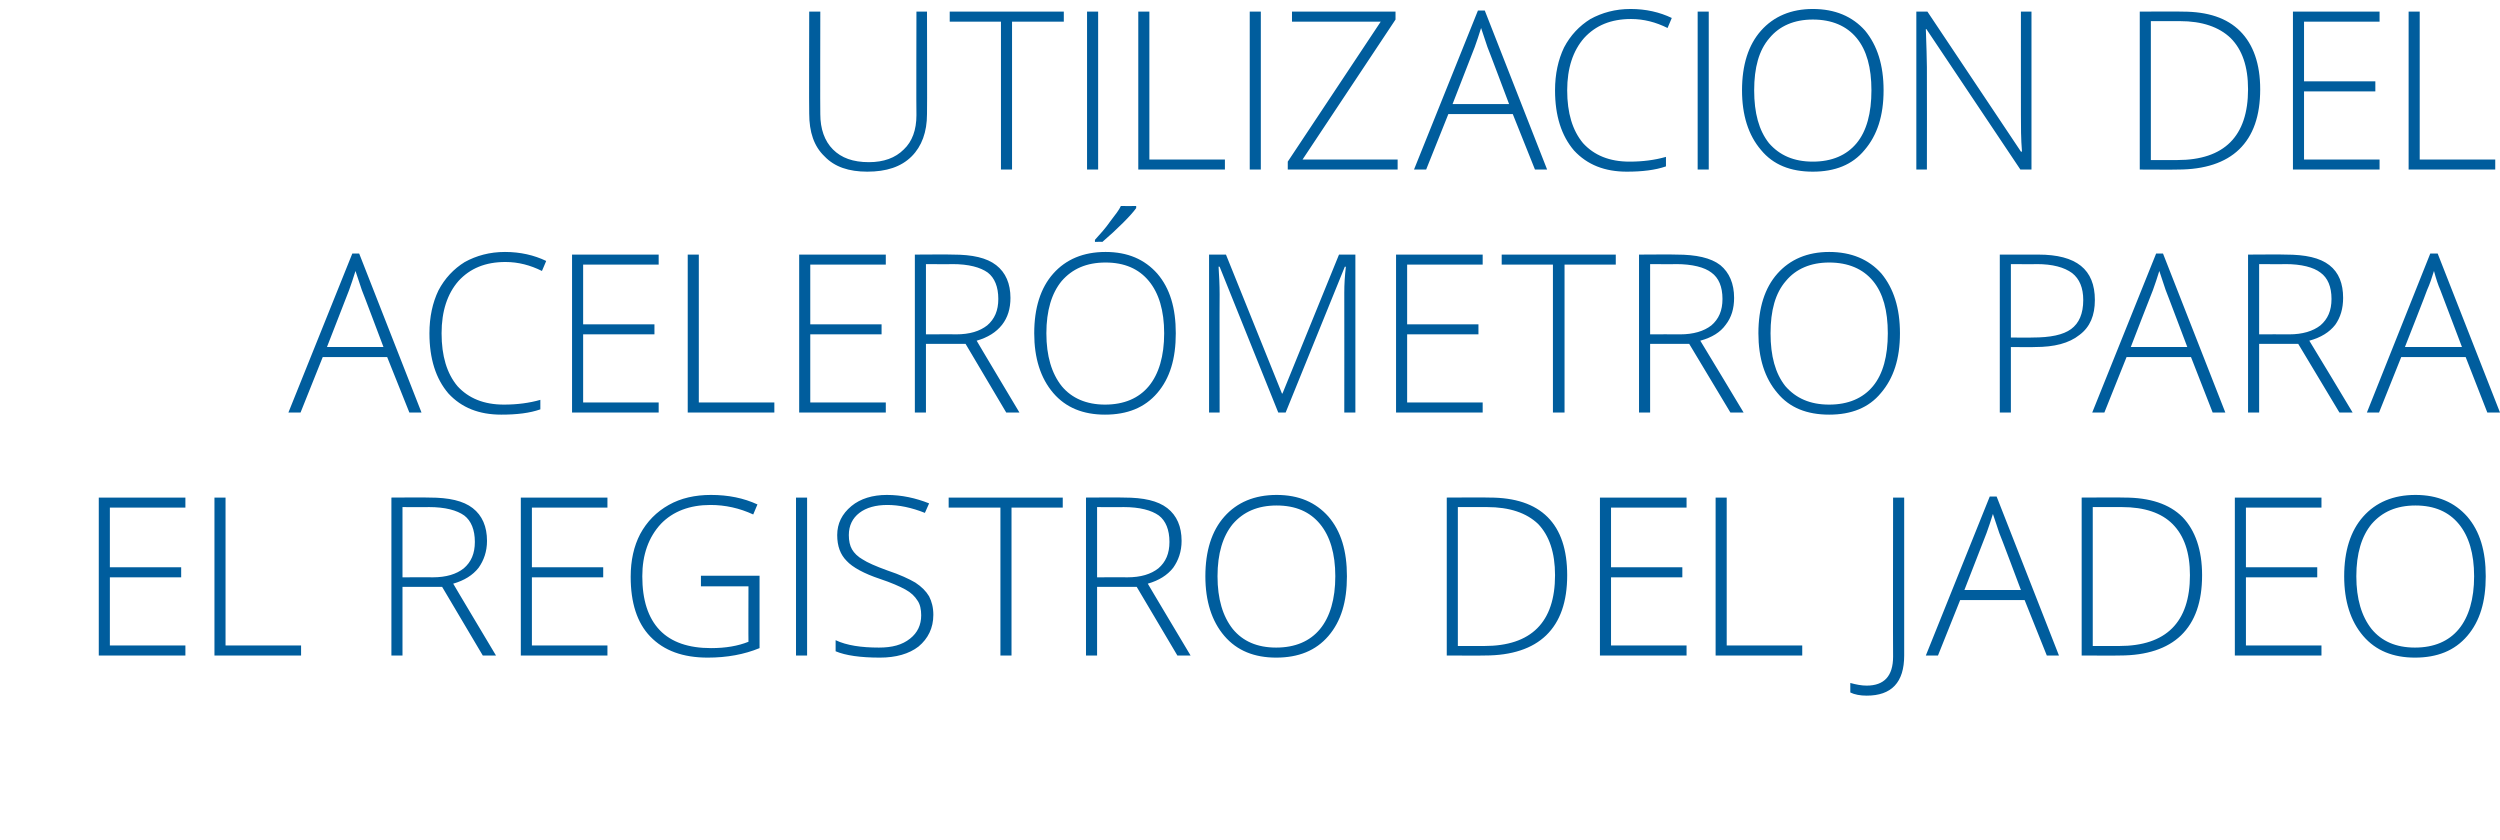
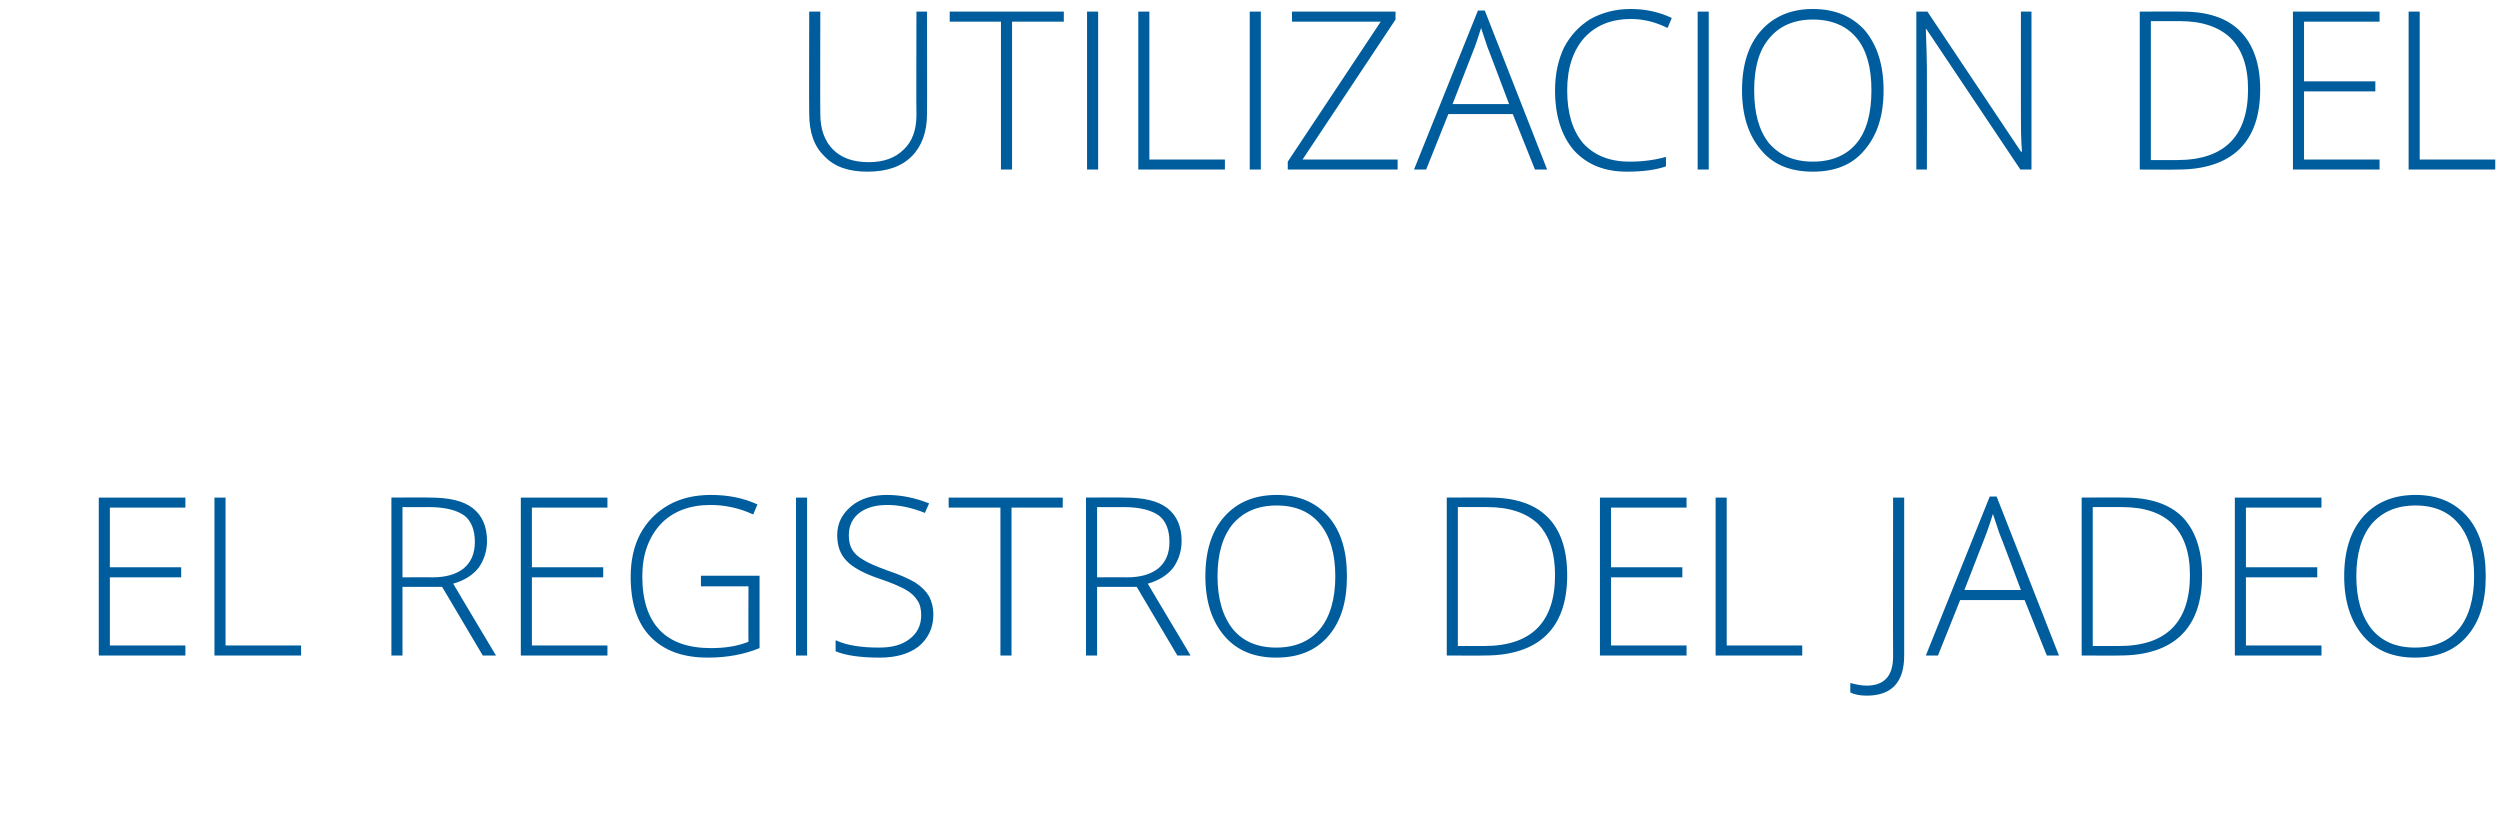
<svg xmlns="http://www.w3.org/2000/svg" version="1.1" width="473.3px" height="159.1px" viewBox="0 0 473.3 159.1">
  <desc>Utilizaci n del aceler metro para el registro del jadeo</desc>
  <defs />
  <g id="Polygon197432">
    <path d="M 35.1 124.1 L 18.7 124.1 L 18.7 94.2 L 35.1 94.2 L 35.1 96.1 L 20.8 96.1 L 20.8 107.4 L 34.3 107.4 L 34.3 109.3 L 20.8 109.3 L 20.8 122.2 L 35.1 122.2 L 35.1 124.1 Z M 40.6 124.1 L 40.6 94.2 L 42.7 94.2 L 42.7 122.2 L 57 122.2 L 57 124.1 L 40.6 124.1 Z M 76.2 111.1 L 76.2 124.1 L 74.1 124.1 L 74.1 94.2 C 74.1 94.2 81.27 94.15 81.3 94.2 C 85 94.2 87.7 94.8 89.5 96.2 C 91.3 97.6 92.2 99.7 92.2 102.4 C 92.2 104.4 91.6 106.1 90.6 107.5 C 89.5 108.9 87.9 109.9 85.8 110.5 C 85.76 110.48 93.9 124.1 93.9 124.1 L 91.4 124.1 L 83.7 111.1 L 76.2 111.1 Z M 76.2 109.3 C 76.2 109.3 81.95 109.27 81.9 109.3 C 84.5 109.3 86.4 108.7 87.8 107.6 C 89.2 106.4 89.9 104.8 89.9 102.6 C 89.9 100.3 89.2 98.6 87.9 97.6 C 86.5 96.6 84.3 96 81.2 96 C 81.19 96.04 76.2 96 76.2 96 L 76.2 109.3 Z M 115 124.1 L 98.6 124.1 L 98.6 94.2 L 115 94.2 L 115 96.1 L 100.7 96.1 L 100.7 107.4 L 114.2 107.4 L 114.2 109.3 L 100.7 109.3 L 100.7 122.2 L 115 122.2 L 115 124.1 Z M 132.7 109 L 143.8 109 C 143.8 109 143.8 122.7 143.8 122.7 C 140.9 123.9 137.6 124.5 134 124.5 C 129.3 124.5 125.7 123.2 123.1 120.5 C 120.6 117.9 119.4 114.1 119.4 109.2 C 119.4 106.1 120 103.4 121.2 101.1 C 122.5 98.7 124.3 96.9 126.6 95.6 C 128.9 94.3 131.6 93.7 134.6 93.7 C 137.9 93.7 140.8 94.3 143.4 95.5 C 143.4 95.5 142.6 97.4 142.6 97.4 C 140 96.2 137.3 95.6 134.5 95.6 C 130.6 95.6 127.4 96.8 125.1 99.2 C 122.8 101.7 121.6 105 121.6 109.1 C 121.6 113.6 122.7 117 124.9 119.3 C 127.1 121.6 130.4 122.7 134.6 122.7 C 137.4 122.7 139.7 122.3 141.7 121.5 C 141.67 121.53 141.7 111 141.7 111 L 132.7 111 L 132.7 109 Z M 150.7 124.1 L 150.7 94.2 L 152.8 94.2 L 152.8 124.1 L 150.7 124.1 Z M 176.7 116.4 C 176.7 118.9 175.7 120.9 173.9 122.4 C 172.1 123.8 169.6 124.5 166.6 124.5 C 162.9 124.5 160.1 124.1 158.2 123.3 C 158.2 123.3 158.2 121.2 158.2 121.2 C 160.3 122.2 163.1 122.6 166.4 122.6 C 168.9 122.6 170.8 122.1 172.3 120.9 C 173.7 119.8 174.4 118.3 174.4 116.5 C 174.4 115.4 174.2 114.4 173.7 113.7 C 173.2 112.9 172.5 112.2 171.4 111.6 C 170.3 111 168.7 110.3 166.6 109.6 C 163.6 108.6 161.4 107.4 160.3 106.2 C 159.1 105 158.5 103.4 158.5 101.3 C 158.5 99.1 159.4 97.3 161.2 95.8 C 162.9 94.4 165.2 93.7 167.9 93.7 C 170.7 93.7 173.4 94.3 175.9 95.3 C 175.9 95.3 175.1 97.1 175.1 97.1 C 172.6 96.1 170.2 95.6 168 95.6 C 165.8 95.6 164 96.1 162.7 97.1 C 161.4 98.1 160.7 99.5 160.7 101.3 C 160.7 102.4 160.9 103.3 161.3 104 C 161.7 104.7 162.4 105.4 163.3 105.9 C 164.2 106.5 165.8 107.2 168 108 C 170.4 108.8 172.1 109.6 173.3 110.3 C 174.5 111.1 175.3 111.9 175.9 112.9 C 176.4 113.9 176.7 115 176.7 116.4 Z M 191.5 124.1 L 189.4 124.1 L 189.4 96.1 L 179.6 96.1 L 179.6 94.2 L 201.2 94.2 L 201.2 96.1 L 191.5 96.1 L 191.5 124.1 Z M 207.7 111.1 L 207.7 124.1 L 205.6 124.1 L 205.6 94.2 C 205.6 94.2 212.76 94.15 212.8 94.2 C 216.5 94.2 219.2 94.8 221 96.2 C 222.8 97.6 223.7 99.7 223.7 102.4 C 223.7 104.4 223.1 106.1 222.1 107.5 C 221 108.9 219.4 109.9 217.3 110.5 C 217.26 110.48 225.4 124.1 225.4 124.1 L 222.9 124.1 L 215.2 111.1 L 207.7 111.1 Z M 207.7 109.3 C 207.7 109.3 213.44 109.27 213.4 109.3 C 216 109.3 217.9 108.7 219.3 107.6 C 220.7 106.4 221.4 104.8 221.4 102.6 C 221.4 100.3 220.7 98.6 219.4 97.6 C 218 96.6 215.8 96 212.7 96 C 212.68 96.04 207.7 96 207.7 96 L 207.7 109.3 Z M 255 109.1 C 255 113.9 253.9 117.6 251.5 120.4 C 249.1 123.2 245.8 124.5 241.6 124.5 C 237.5 124.5 234.2 123.2 231.8 120.4 C 229.4 117.6 228.2 113.8 228.2 109.1 C 228.2 104.3 229.4 100.5 231.8 97.8 C 234.2 95.1 237.5 93.7 241.7 93.7 C 245.9 93.7 249.1 95.1 251.5 97.8 C 253.9 100.6 255 104.3 255 109.1 Z M 230.5 109.1 C 230.5 113.4 231.5 116.7 233.4 119.1 C 235.3 121.4 238 122.6 241.6 122.6 C 245.2 122.6 248 121.4 249.9 119.1 C 251.8 116.8 252.8 113.4 252.8 109.1 C 252.8 104.8 251.8 101.5 249.9 99.2 C 248 96.9 245.3 95.7 241.7 95.7 C 238.1 95.7 235.4 96.9 233.4 99.2 C 231.5 101.5 230.5 104.8 230.5 109.1 Z M 296.7 108.9 C 296.7 113.9 295.4 117.7 292.7 120.3 C 290.1 122.8 286.2 124.1 281.1 124.1 C 281.11 124.14 273.9 124.1 273.9 124.1 L 273.9 94.2 C 273.9 94.2 282.04 94.15 282 94.2 C 286.8 94.2 290.5 95.4 293 97.9 C 295.5 100.4 296.7 104.1 296.7 108.9 Z M 281 122.3 C 289.9 122.3 294.4 117.8 294.4 108.9 C 294.4 104.6 293.3 101.4 291.2 99.2 C 289 97.1 285.8 96 281.5 96 C 281.54 96 276 96 276 96 L 276 122.3 L 281 122.3 C 281 122.3 280.99 122.29 281 122.3 Z M 319.3 124.1 L 302.9 124.1 L 302.9 94.2 L 319.3 94.2 L 319.3 96.1 L 305 96.1 L 305 107.4 L 318.5 107.4 L 318.5 109.3 L 305 109.3 L 305 122.2 L 319.3 122.2 L 319.3 124.1 Z M 324.8 124.1 L 324.8 94.2 L 326.9 94.2 L 326.9 122.2 L 341.2 122.2 L 341.2 124.1 L 324.8 124.1 Z M 360.5 124.1 C 360.5 129.2 358.1 131.7 353.4 131.7 C 352.2 131.7 351.1 131.5 350.3 131.1 C 350.3 131.1 350.3 129.3 350.3 129.3 C 351.4 129.6 352.4 129.8 353.4 129.8 C 356.7 129.8 358.4 128 358.4 124.3 C 358.36 124.34 358.4 94.2 358.4 94.2 L 360.5 94.2 L 360.5 124.1 C 360.5 124.1 360.45 124.14 360.5 124.1 Z M 383.3 113.6 L 371.1 113.6 L 366.9 124.1 L 364.6 124.1 L 376.7 94 L 378 94 L 389.8 124.1 L 387.5 124.1 L 383.3 113.6 Z M 371.9 111.7 L 382.6 111.7 C 382.6 111.7 378.54 100.86 378.5 100.9 C 378.2 100 377.8 98.8 377.3 97.3 C 376.9 98.6 376.5 99.8 376.1 100.9 C 376.09 100.9 371.9 111.7 371.9 111.7 Z M 416.9 108.9 C 416.9 113.9 415.6 117.7 412.9 120.3 C 410.3 122.8 406.4 124.1 401.3 124.1 C 401.31 124.14 394.1 124.1 394.1 124.1 L 394.1 94.2 C 394.1 94.2 402.23 94.15 402.2 94.2 C 407 94.2 410.7 95.4 413.2 97.9 C 415.6 100.4 416.9 104.1 416.9 108.9 Z M 401.2 122.3 C 410.1 122.3 414.6 117.8 414.6 108.9 C 414.6 104.6 413.5 101.4 411.3 99.2 C 409.2 97.1 406 96 401.7 96 C 401.74 96 396.2 96 396.2 96 L 396.2 122.3 L 401.2 122.3 C 401.2 122.3 401.19 122.29 401.2 122.3 Z M 439.5 124.1 L 423.1 124.1 L 423.1 94.2 L 439.5 94.2 L 439.5 96.1 L 425.2 96.1 L 425.2 107.4 L 438.7 107.4 L 438.7 109.3 L 425.2 109.3 L 425.2 122.2 L 439.5 122.2 L 439.5 124.1 Z M 470.6 109.1 C 470.6 113.9 469.5 117.6 467.1 120.4 C 464.7 123.2 461.4 124.5 457.2 124.5 C 453.1 124.5 449.8 123.2 447.4 120.4 C 445 117.6 443.8 113.8 443.8 109.1 C 443.8 104.3 445 100.5 447.4 97.8 C 449.8 95.1 453.1 93.7 457.3 93.7 C 461.5 93.7 464.7 95.1 467.1 97.8 C 469.5 100.6 470.6 104.3 470.6 109.1 Z M 446.1 109.1 C 446.1 113.4 447.1 116.7 449 119.1 C 450.9 121.4 453.6 122.6 457.2 122.6 C 460.8 122.6 463.6 121.4 465.5 119.1 C 467.4 116.8 468.4 113.4 468.4 109.1 C 468.4 104.8 467.4 101.5 465.5 99.2 C 463.6 96.9 460.9 95.7 457.3 95.7 C 453.7 95.7 451 96.9 449 99.2 C 447.1 101.5 446.1 104.8 446.1 109.1 Z " stroke="none" fill="#005d9d" />
  </g>
  <g id="Polygon197431">
-     <path d="M 73.3 67.6 L 61.1 67.6 L 56.9 78.1 L 54.6 78.1 L 66.7 48 L 68 48 L 79.8 78.1 L 77.5 78.1 L 73.3 67.6 Z M 61.9 65.7 L 72.6 65.7 C 72.6 65.7 68.52 54.86 68.5 54.9 C 68.2 54 67.8 52.8 67.3 51.3 C 66.9 52.6 66.5 53.8 66.1 54.9 C 66.08 54.9 61.9 65.7 61.9 65.7 Z M 102.6 51.3 C 100.4 50.2 98.1 49.6 95.7 49.6 C 91.9 49.6 89 50.8 86.8 53.2 C 84.7 55.6 83.6 58.9 83.6 63.1 C 83.6 67.4 84.6 70.7 86.6 73.1 C 88.7 75.4 91.6 76.6 95.4 76.6 C 97.9 76.6 100.2 76.3 102.3 75.7 C 102.3 75.7 102.3 77.5 102.3 77.5 C 100.3 78.2 97.9 78.5 94.9 78.5 C 90.7 78.5 87.4 77.2 84.9 74.5 C 82.5 71.7 81.3 67.9 81.3 63.1 C 81.3 60 81.9 57.3 83 55 C 84.2 52.7 85.9 50.9 88 49.6 C 90.2 48.4 92.7 47.7 95.6 47.7 C 98.5 47.7 101.1 48.3 103.4 49.4 C 103.44 49.36 102.6 51.3 102.6 51.3 C 102.6 51.3 102.6 51.25 102.6 51.3 Z M 124.7 78.1 L 108.3 78.1 L 108.3 48.2 L 124.7 48.2 L 124.7 50.1 L 110.4 50.1 L 110.4 61.4 L 123.9 61.4 L 123.9 63.3 L 110.4 63.3 L 110.4 76.2 L 124.7 76.2 L 124.7 78.1 Z M 130.2 78.1 L 130.2 48.2 L 132.3 48.2 L 132.3 76.2 L 146.6 76.2 L 146.6 78.1 L 130.2 78.1 Z M 167.7 78.1 L 151.3 78.1 L 151.3 48.2 L 167.7 48.2 L 167.7 50.1 L 153.4 50.1 L 153.4 61.4 L 166.9 61.4 L 166.9 63.3 L 153.4 63.3 L 153.4 76.2 L 167.7 76.2 L 167.7 78.1 Z M 175.3 65.1 L 175.3 78.1 L 173.2 78.1 L 173.2 48.2 C 173.2 48.2 180.37 48.15 180.4 48.2 C 184.1 48.2 186.8 48.8 188.6 50.2 C 190.4 51.6 191.3 53.7 191.3 56.4 C 191.3 58.4 190.8 60.1 189.7 61.5 C 188.6 62.9 187 63.9 184.9 64.5 C 184.86 64.48 193 78.1 193 78.1 L 190.5 78.1 L 182.8 65.1 L 175.3 65.1 Z M 175.3 63.3 C 175.3 63.3 181.05 63.27 181 63.3 C 183.6 63.3 185.5 62.7 186.9 61.6 C 188.3 60.4 189 58.8 189 56.6 C 189 54.3 188.3 52.6 187 51.6 C 185.6 50.6 183.4 50 180.3 50 C 180.29 50.04 175.3 50 175.3 50 L 175.3 63.3 Z M 222.6 63.1 C 222.6 67.9 221.5 71.6 219.1 74.4 C 216.7 77.2 213.4 78.5 209.2 78.5 C 205.1 78.5 201.8 77.2 199.4 74.4 C 197 71.6 195.8 67.8 195.8 63.1 C 195.8 58.3 197 54.5 199.4 51.8 C 201.8 49.1 205.1 47.7 209.3 47.7 C 213.5 47.7 216.7 49.1 219.1 51.8 C 221.5 54.6 222.6 58.3 222.6 63.1 Z M 198.1 63.1 C 198.1 67.4 199.1 70.7 201 73.1 C 202.9 75.4 205.7 76.6 209.2 76.6 C 212.8 76.6 215.6 75.4 217.5 73.1 C 219.4 70.8 220.4 67.4 220.4 63.1 C 220.4 58.8 219.4 55.5 217.5 53.2 C 215.6 50.9 212.9 49.7 209.3 49.7 C 205.7 49.7 203 50.9 201 53.2 C 199.1 55.5 198.1 58.8 198.1 63.1 Z M 207.3 45.4 C 208.3 44.3 209.3 43.2 210.2 41.9 C 211.2 40.6 211.9 39.7 212.2 39 C 212.23 39.03 215.1 39 215.1 39 C 215.1 39 215.12 39.38 215.1 39.4 C 214.6 40.1 213.8 41 212.6 42.2 C 211.4 43.4 210.1 44.6 208.7 45.8 C 208.7 45.75 207.3 45.8 207.3 45.8 C 207.3 45.8 207.27 45.43 207.3 45.4 Z M 242 78.1 L 230.9 50.5 C 230.9 50.5 230.71 50.45 230.7 50.5 C 230.8 52.1 230.9 53.9 230.9 55.7 C 230.87 55.66 230.9 78.1 230.9 78.1 L 228.9 78.1 L 228.9 48.2 L 232.1 48.2 L 242.7 74.5 L 242.8 74.5 L 253.5 48.2 L 256.6 48.2 L 256.6 78.1 L 254.5 78.1 C 254.5 78.1 254.52 55.41 254.5 55.4 C 254.5 53.8 254.6 52.2 254.8 50.5 C 254.76 50.49 254.6 50.5 254.6 50.5 L 243.4 78.1 L 242 78.1 Z M 280.7 78.1 L 264.3 78.1 L 264.3 48.2 L 280.7 48.2 L 280.7 50.1 L 266.4 50.1 L 266.4 61.4 L 279.9 61.4 L 279.9 63.3 L 266.4 63.3 L 266.4 76.2 L 280.7 76.2 L 280.7 78.1 Z M 296.2 78.1 L 294 78.1 L 294 50.1 L 284.3 50.1 L 284.3 48.2 L 305.9 48.2 L 305.9 50.1 L 296.2 50.1 L 296.2 78.1 Z M 312.4 65.1 L 312.4 78.1 L 310.3 78.1 L 310.3 48.2 C 310.3 48.2 317.42 48.15 317.4 48.2 C 321.1 48.2 323.9 48.8 325.7 50.2 C 327.4 51.6 328.3 53.7 328.3 56.4 C 328.3 58.4 327.8 60.1 326.7 61.5 C 325.7 62.9 324.1 63.9 321.9 64.5 C 321.92 64.48 330.1 78.1 330.1 78.1 L 327.6 78.1 L 319.8 65.1 L 312.4 65.1 Z M 312.4 63.3 C 312.4 63.3 318.1 63.27 318.1 63.3 C 320.6 63.3 322.6 62.7 324 61.6 C 325.4 60.4 326.1 58.8 326.1 56.6 C 326.1 54.3 325.4 52.6 324 51.6 C 322.7 50.6 320.4 50 317.3 50 C 317.34 50.04 312.4 50 312.4 50 L 312.4 63.3 Z M 359.7 63.1 C 359.7 67.9 358.5 71.6 356.1 74.4 C 353.8 77.2 350.5 78.5 346.3 78.5 C 342.1 78.5 338.8 77.2 336.5 74.4 C 334.1 71.6 332.9 67.8 332.9 63.1 C 332.9 58.3 334.1 54.5 336.5 51.8 C 338.9 49.1 342.2 47.7 346.3 47.7 C 350.5 47.7 353.8 49.1 356.2 51.8 C 358.5 54.6 359.7 58.3 359.7 63.1 Z M 335.2 63.1 C 335.2 67.4 336.1 70.7 338 73.1 C 340 75.4 342.7 76.6 346.3 76.6 C 349.9 76.6 352.7 75.4 354.6 73.1 C 356.5 70.8 357.4 67.4 357.4 63.1 C 357.4 58.8 356.5 55.5 354.6 53.2 C 352.7 50.9 349.9 49.7 346.3 49.7 C 342.8 49.7 340 50.9 338.1 53.2 C 336.1 55.5 335.2 58.8 335.2 63.1 Z M 385.9 48.2 C 393.1 48.2 396.6 51 396.6 56.8 C 396.6 59.7 395.7 61.9 393.7 63.4 C 391.7 65 388.9 65.7 385.3 65.7 C 385.32 65.75 380.7 65.7 380.7 65.7 L 380.7 78.1 L 378.6 78.1 L 378.6 48.2 L 385.9 48.2 C 385.9 48.2 385.94 48.15 385.9 48.2 Z M 380.7 63.9 C 380.7 63.9 384.81 63.94 384.8 63.9 C 388.2 63.9 390.6 63.4 392.1 62.3 C 393.6 61.2 394.4 59.4 394.4 56.8 C 394.4 54.5 393.7 52.8 392.3 51.7 C 390.8 50.6 388.6 50 385.6 50 C 385.65 50.04 380.7 50 380.7 50 L 380.7 63.9 Z M 414.8 67.6 L 402.6 67.6 L 398.4 78.1 L 396.1 78.1 L 408.2 48 L 409.5 48 L 421.3 78.1 L 418.9 78.1 L 414.8 67.6 Z M 403.4 65.7 L 414.1 65.7 C 414.1 65.7 410.01 54.86 410 54.9 C 409.7 54 409.3 52.8 408.8 51.3 C 408.4 52.6 408 53.8 407.6 54.9 C 407.57 54.9 403.4 65.7 403.4 65.7 Z M 427.7 65.1 L 427.7 78.1 L 425.6 78.1 L 425.6 48.2 C 425.6 48.2 432.74 48.15 432.7 48.2 C 436.5 48.2 439.2 48.8 441 50.2 C 442.8 51.6 443.6 53.7 443.6 56.4 C 443.6 58.4 443.1 60.1 442.1 61.5 C 441 62.9 439.4 63.9 437.2 64.5 C 437.23 64.48 445.4 78.1 445.4 78.1 L 442.9 78.1 L 435.1 65.1 L 427.7 65.1 Z M 427.7 63.3 C 427.7 63.3 433.42 63.27 433.4 63.3 C 435.9 63.3 437.9 62.7 439.3 61.6 C 440.7 60.4 441.4 58.8 441.4 56.6 C 441.4 54.3 440.7 52.6 439.3 51.6 C 438 50.6 435.7 50 432.7 50 C 432.66 50.04 427.7 50 427.7 50 L 427.7 63.3 Z M 466.8 67.6 L 454.6 67.6 L 450.4 78.1 L 448.1 78.1 L 460.1 48 L 461.5 48 L 473.3 78.1 L 470.9 78.1 L 466.8 67.6 Z M 455.3 65.7 L 466.1 65.7 C 466.1 65.7 461.99 54.86 462 54.9 C 461.6 54 461.2 52.8 460.8 51.3 C 460.4 52.6 460 53.8 459.5 54.9 C 459.55 54.9 455.3 65.7 455.3 65.7 Z " stroke="none" fill="#005d9d" />
-   </g>
+     </g>
  <g id="Polygon197430">
    <path d="M 175.5 2.2 C 175.5 2.2 175.55 21.55 175.5 21.6 C 175.5 25 174.5 27.7 172.6 29.6 C 170.6 31.6 167.8 32.5 164.2 32.5 C 160.7 32.5 158 31.6 156.1 29.6 C 154.1 27.7 153.2 25 153.2 21.5 C 153.15 21.47 153.2 2.2 153.2 2.2 L 155.3 2.2 C 155.3 2.2 155.26 21.55 155.3 21.6 C 155.3 24.4 156.1 26.7 157.7 28.3 C 159.3 29.9 161.5 30.7 164.5 30.7 C 167.3 30.7 169.5 29.9 171.1 28.3 C 172.7 26.8 173.5 24.6 173.5 21.8 C 173.45 21.76 173.5 2.2 173.5 2.2 L 175.5 2.2 Z M 191.6 32.1 L 189.5 32.1 L 189.5 4.1 L 179.8 4.1 L 179.8 2.2 L 201.4 2.2 L 201.4 4.1 L 191.6 4.1 L 191.6 32.1 Z M 205.8 32.1 L 205.8 2.2 L 207.9 2.2 L 207.9 32.1 L 205.8 32.1 Z M 215.5 32.1 L 215.5 2.2 L 217.6 2.2 L 217.6 30.2 L 231.9 30.2 L 231.9 32.1 L 215.5 32.1 Z M 236.6 32.1 L 236.6 2.2 L 238.7 2.2 L 238.7 32.1 L 236.6 32.1 Z M 264.6 32.1 L 243.8 32.1 L 243.8 30.6 L 261.4 4.1 L 244.6 4.1 L 244.6 2.2 L 264.2 2.2 L 264.2 3.7 L 246.6 30.2 L 264.6 30.2 L 264.6 32.1 Z M 286.4 21.6 L 274.2 21.6 L 270 32.1 L 267.7 32.1 L 279.8 2 L 281.1 2 L 292.9 32.1 L 290.6 32.1 L 286.4 21.6 Z M 275 19.7 L 285.7 19.7 C 285.7 19.7 281.62 8.86 281.6 8.9 C 281.3 8 280.9 6.8 280.4 5.3 C 280 6.6 279.6 7.8 279.2 8.9 C 279.18 8.9 275 19.7 275 19.7 Z M 315.7 5.3 C 313.5 4.2 311.2 3.6 308.8 3.6 C 305 3.6 302.1 4.8 299.9 7.2 C 297.8 9.6 296.7 12.9 296.7 17.1 C 296.7 21.4 297.7 24.7 299.7 27.1 C 301.8 29.4 304.7 30.6 308.5 30.6 C 311 30.6 313.3 30.3 315.4 29.7 C 315.4 29.7 315.4 31.5 315.4 31.5 C 313.4 32.2 310.9 32.5 308 32.5 C 303.8 32.5 300.5 31.2 298 28.5 C 295.6 25.7 294.4 21.9 294.4 17.1 C 294.4 14 295 11.3 296.1 9 C 297.3 6.7 299 4.9 301.1 3.6 C 303.3 2.4 305.8 1.7 308.7 1.7 C 311.6 1.7 314.2 2.3 316.5 3.4 C 316.53 3.36 315.7 5.3 315.7 5.3 C 315.7 5.3 315.69 5.25 315.7 5.3 Z M 321.4 32.1 L 321.4 2.2 L 323.5 2.2 L 323.5 32.1 L 321.4 32.1 Z M 356.6 17.1 C 356.6 21.9 355.4 25.6 353 28.4 C 350.7 31.2 347.4 32.5 343.2 32.5 C 339 32.5 335.7 31.2 333.4 28.4 C 331 25.6 329.8 21.8 329.8 17.1 C 329.8 12.3 331 8.5 333.4 5.8 C 335.8 3.1 339.1 1.7 343.2 1.7 C 347.4 1.7 350.7 3.1 353.1 5.8 C 355.4 8.6 356.6 12.3 356.6 17.1 Z M 332.1 17.1 C 332.1 21.4 333 24.7 334.9 27.1 C 336.9 29.4 339.6 30.6 343.2 30.6 C 346.8 30.6 349.6 29.4 351.5 27.1 C 353.4 24.8 354.3 21.4 354.3 17.1 C 354.3 12.8 353.4 9.5 351.5 7.2 C 349.6 4.9 346.8 3.7 343.2 3.7 C 339.7 3.7 336.9 4.9 335 7.2 C 333 9.5 332.1 12.8 332.1 17.1 Z M 341.2 -0.6 C 342.2 -1.7 343.2 -2.8 344.2 -4.1 C 345.2 -5.4 345.8 -6.3 346.2 -7 C 346.18 -6.97 349.1 -7 349.1 -7 C 349.1 -7 349.08 -6.62 349.1 -6.6 C 348.6 -5.9 347.7 -5 346.6 -3.8 C 345.4 -2.6 344.1 -1.4 342.7 -0.2 C 342.66 -0.25 341.2 -0.2 341.2 -0.2 C 341.2 -0.2 341.22 -0.57 341.2 -0.6 Z M 384.6 32.1 L 382.5 32.1 L 364.7 5.5 C 364.7 5.5 364.58 5.52 364.6 5.5 C 364.7 8.7 364.8 11.1 364.8 12.7 C 364.83 12.69 364.8 32.1 364.8 32.1 L 362.8 32.1 L 362.8 2.2 L 364.9 2.2 L 382.6 28.7 C 382.6 28.7 382.77 28.73 382.8 28.7 C 382.6 26.3 382.6 23.9 382.6 21.7 C 382.59 21.72 382.6 2.2 382.6 2.2 L 384.6 2.2 L 384.6 32.1 Z M 427.9 16.9 C 427.9 21.9 426.6 25.7 423.9 28.3 C 421.3 30.8 417.4 32.1 412.3 32.1 C 412.29 32.14 405.1 32.1 405.1 32.1 L 405.1 2.2 C 405.1 2.2 413.21 2.15 413.2 2.2 C 418 2.2 421.6 3.4 424.1 5.9 C 426.6 8.4 427.9 12.1 427.9 16.9 Z M 412.2 30.3 C 421.1 30.3 425.6 25.8 425.6 16.9 C 425.6 12.6 424.5 9.4 422.3 7.2 C 420.1 5.1 416.9 4 412.7 4 C 412.72 4 407.2 4 407.2 4 L 407.2 30.3 L 412.2 30.3 C 412.2 30.3 412.16 30.29 412.2 30.3 Z M 450.5 32.1 L 434.1 32.1 L 434.1 2.2 L 450.5 2.2 L 450.5 4.1 L 436.2 4.1 L 436.2 15.4 L 449.7 15.4 L 449.7 17.3 L 436.2 17.3 L 436.2 30.2 L 450.5 30.2 L 450.5 32.1 Z M 456 32.1 L 456 2.2 L 458.1 2.2 L 458.1 30.2 L 472.4 30.2 L 472.4 32.1 L 456 32.1 Z " stroke="none" fill="#005d9d" />
  </g>
</svg>